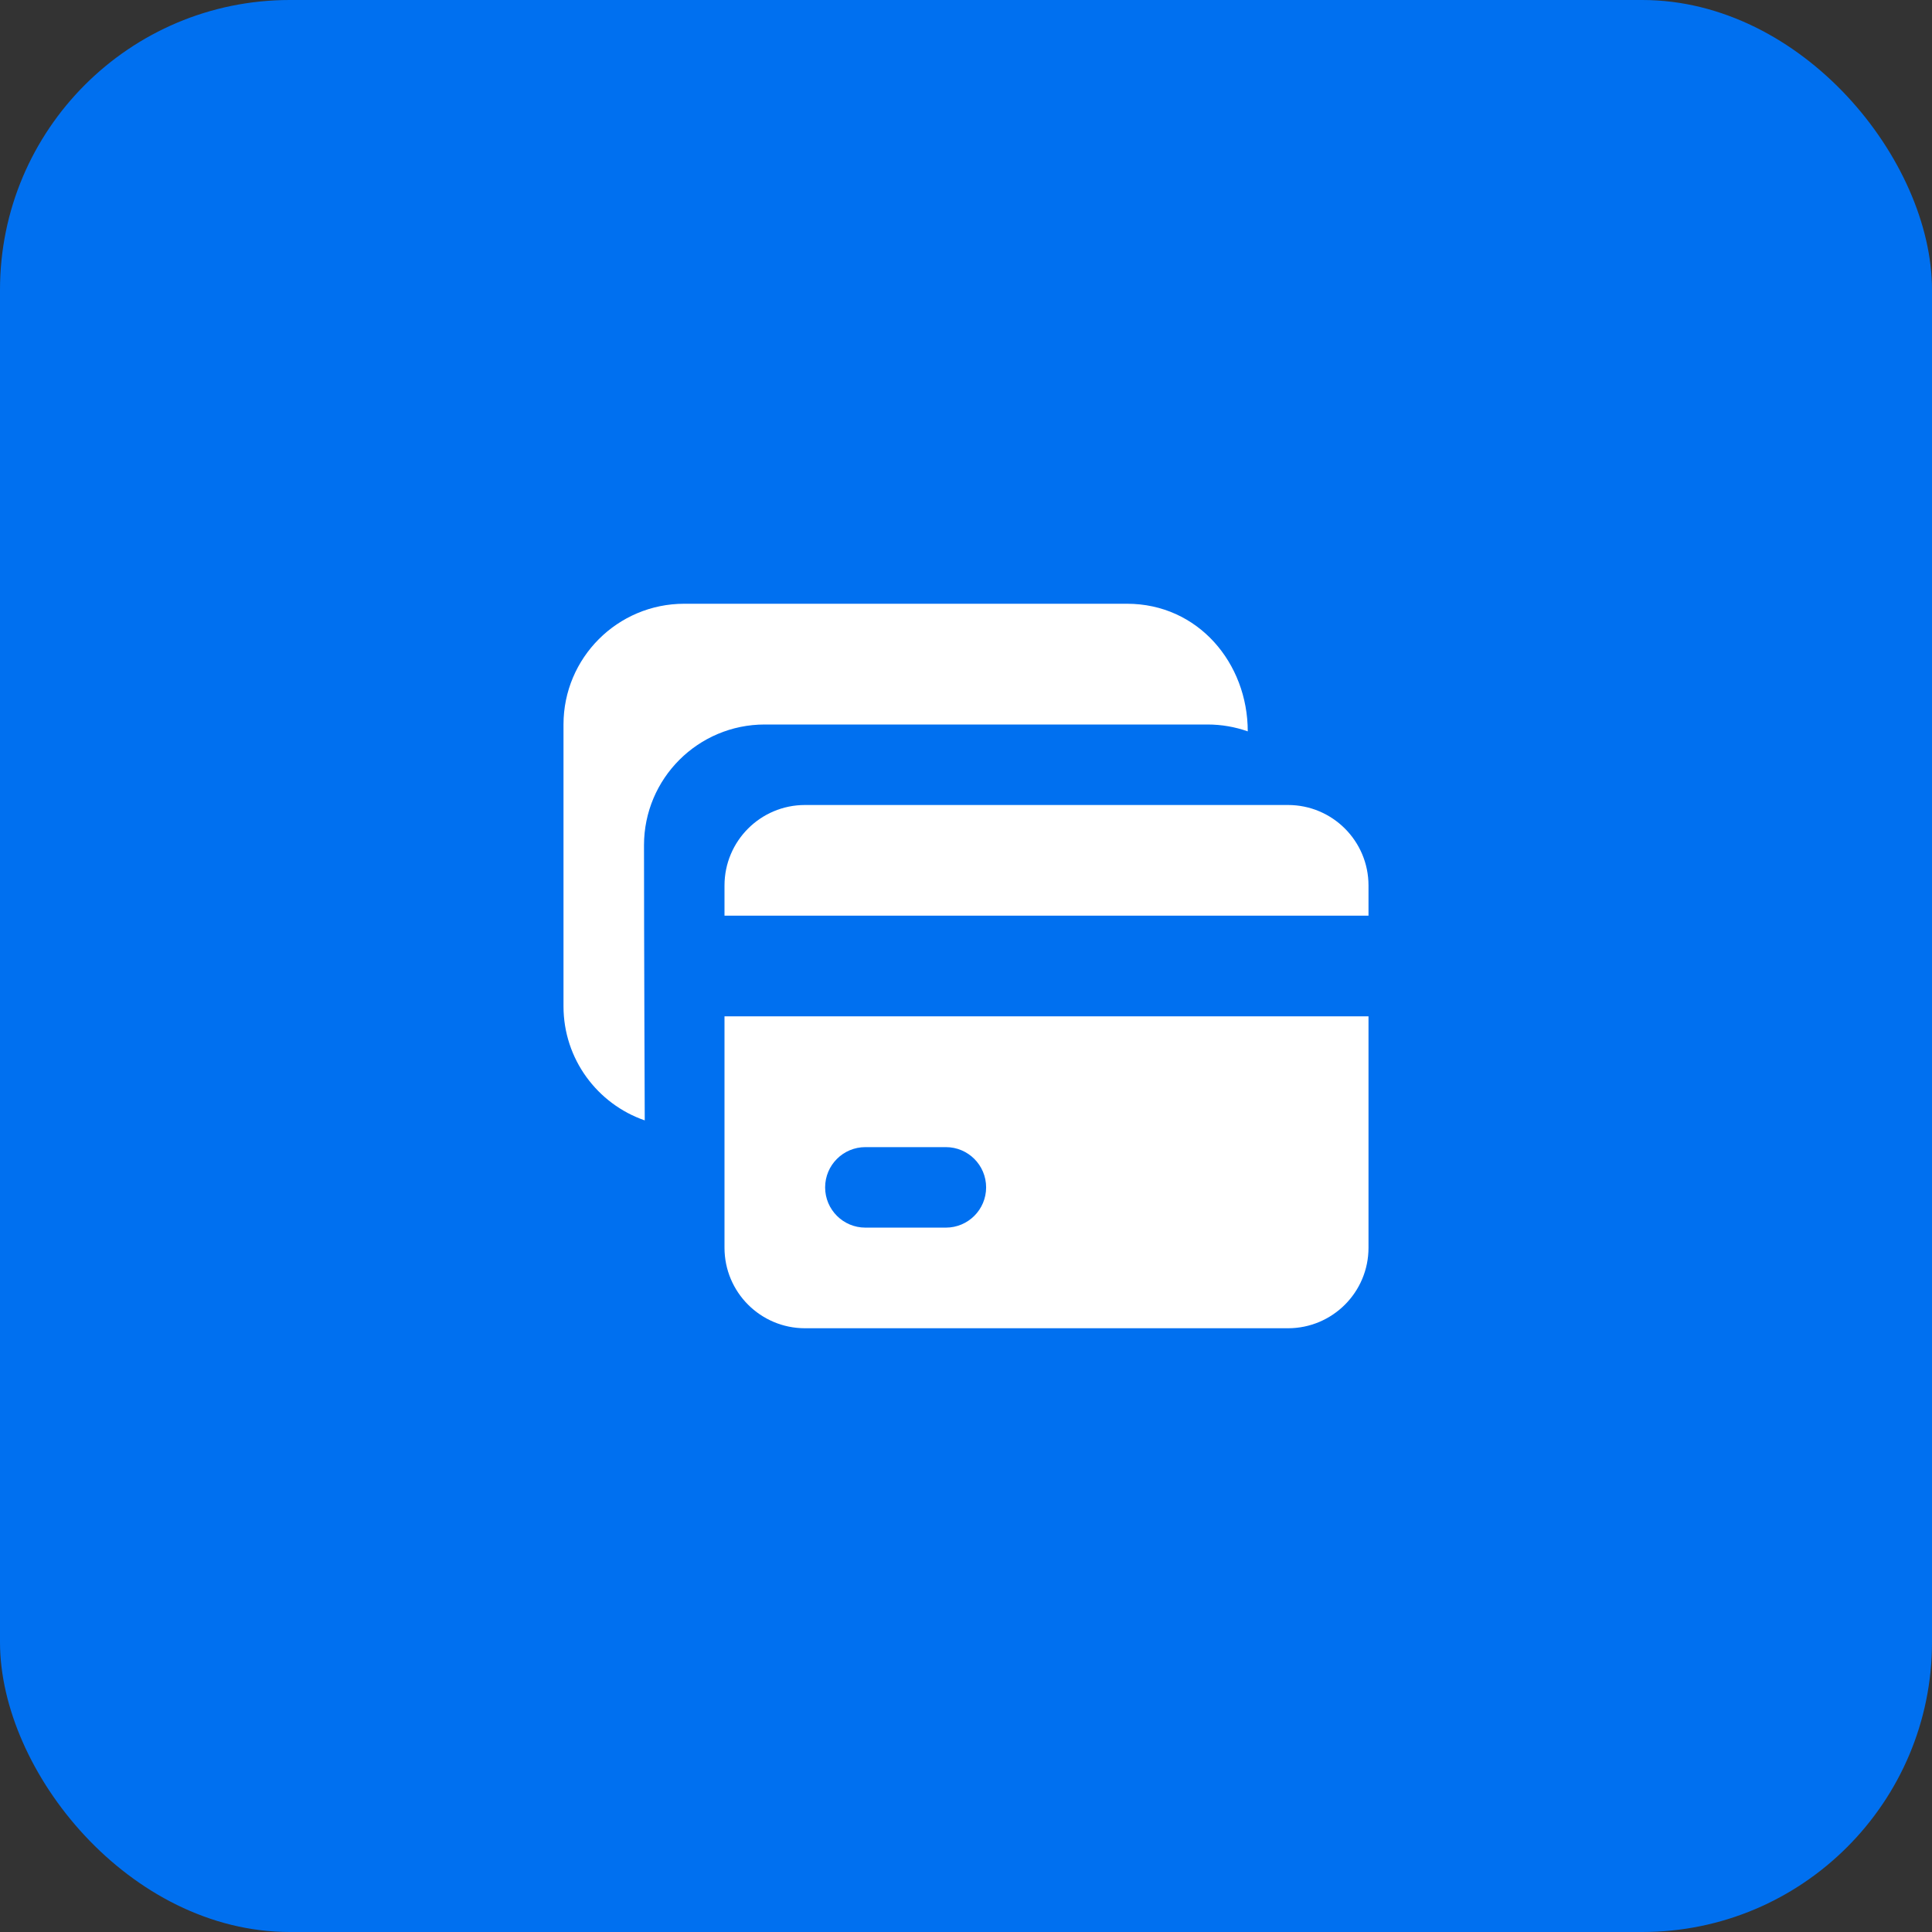
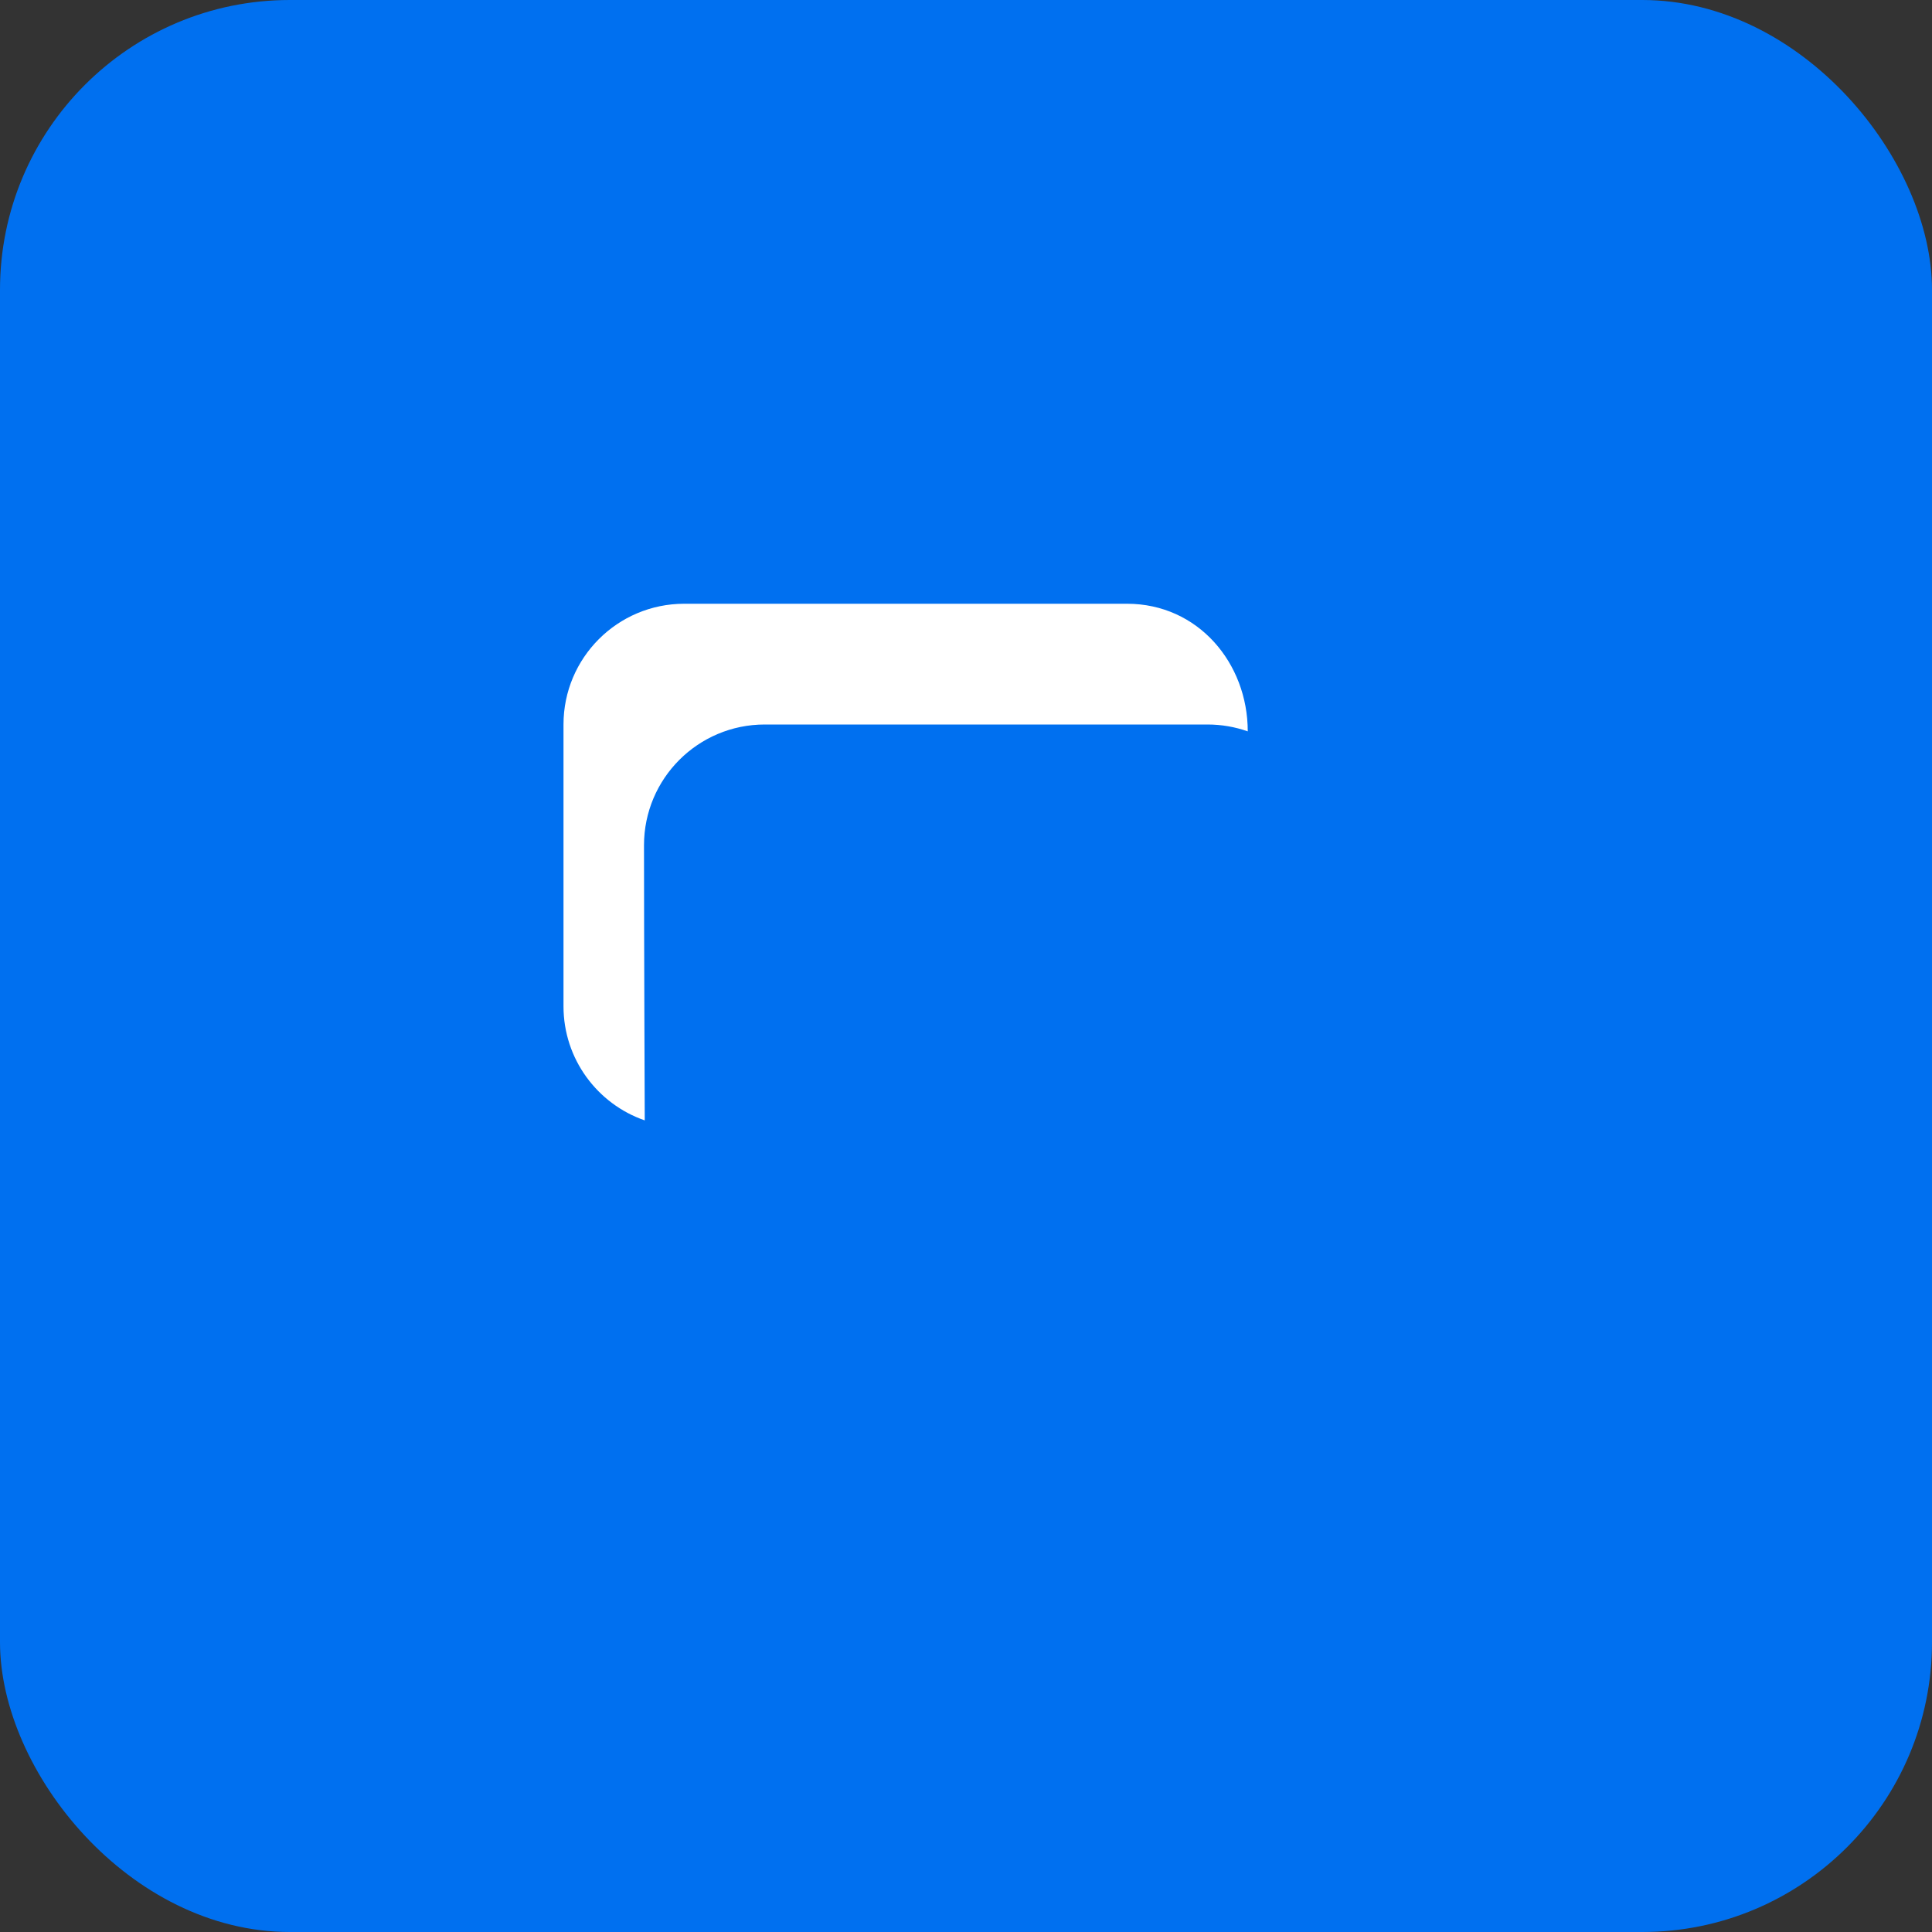
<svg xmlns="http://www.w3.org/2000/svg" width="200" height="200" viewBox="0 0 200 200" fill="none">
  <rect x="0" y="0" width="200" height="200" fill="#333333" stroke="none" />
  <rect width="200" height="200" rx="30" fill="#0070F0" />
  <path d="M116.667 62.5H70.833C63.93 62.5 58.333 68.096 58.333 75V104.167C58.333 109.638 61.849 114.289 66.744 115.982C66.744 115.982 66.667 96.837 66.667 87.5C66.667 80.596 72.263 75 79.167 75H125C126.461 75 127.863 75.251 129.167 75.711C129.167 68.651 124.033 62.5 116.667 62.5Z" fill="white" />
-   <path d="M133.333 83.333C137.936 83.333 141.667 87.064 141.667 91.667V94.792H75V91.667C75 87.064 78.731 83.333 83.333 83.333H133.333Z" fill="white" />
-   <path fill-rule="evenodd" clip-rule="evenodd" d="M75 105.208H141.667V129.167C141.667 133.769 137.936 137.5 133.333 137.5H83.333C78.731 137.5 75 133.769 75 129.167V105.208ZM89.583 118.75C87.282 118.75 85.417 120.615 85.417 122.917C85.417 125.218 87.282 127.083 89.583 127.083H97.917C100.218 127.083 102.083 125.218 102.083 122.917C102.083 120.615 100.218 118.75 97.917 118.75H89.583Z" fill="white" />
</svg>